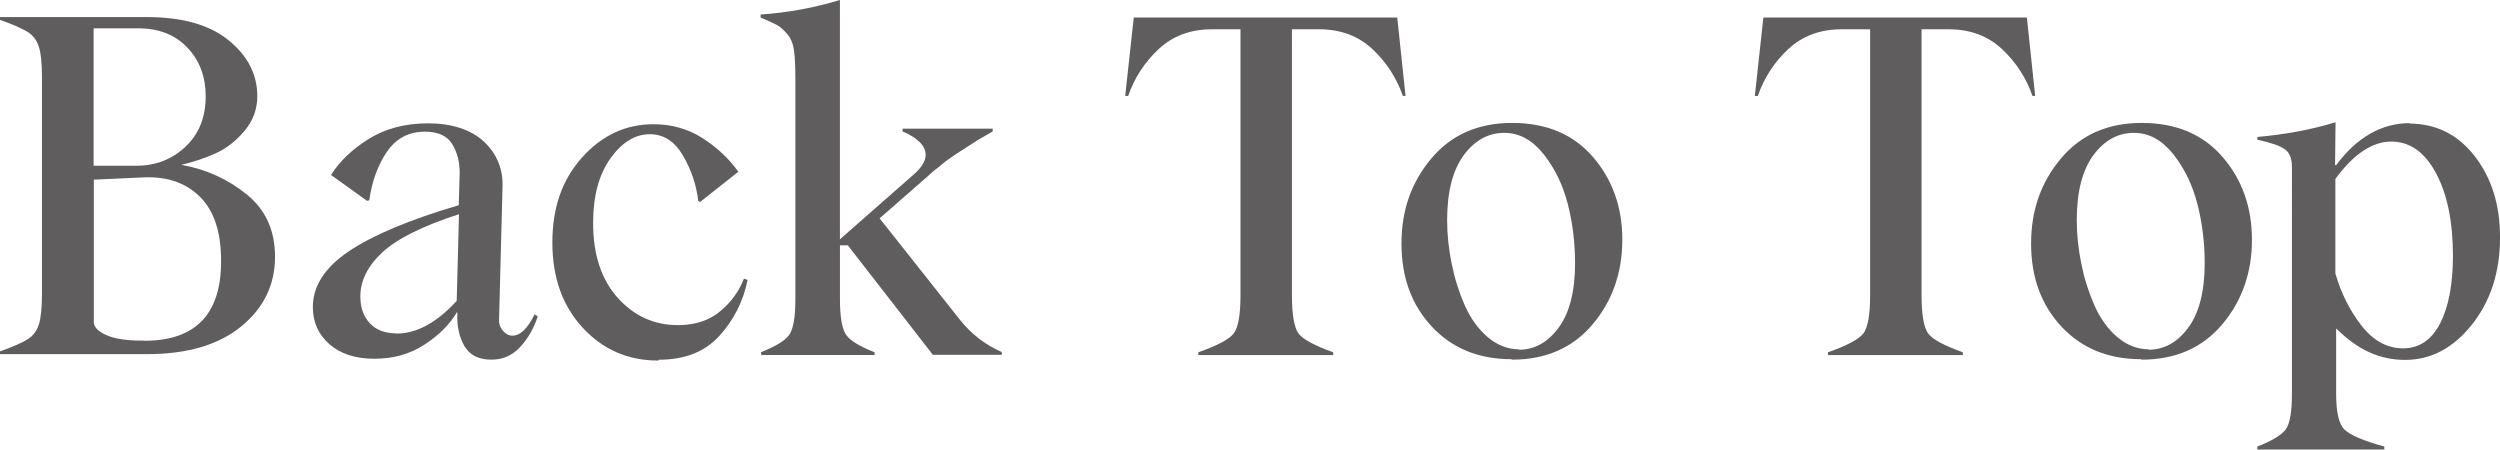
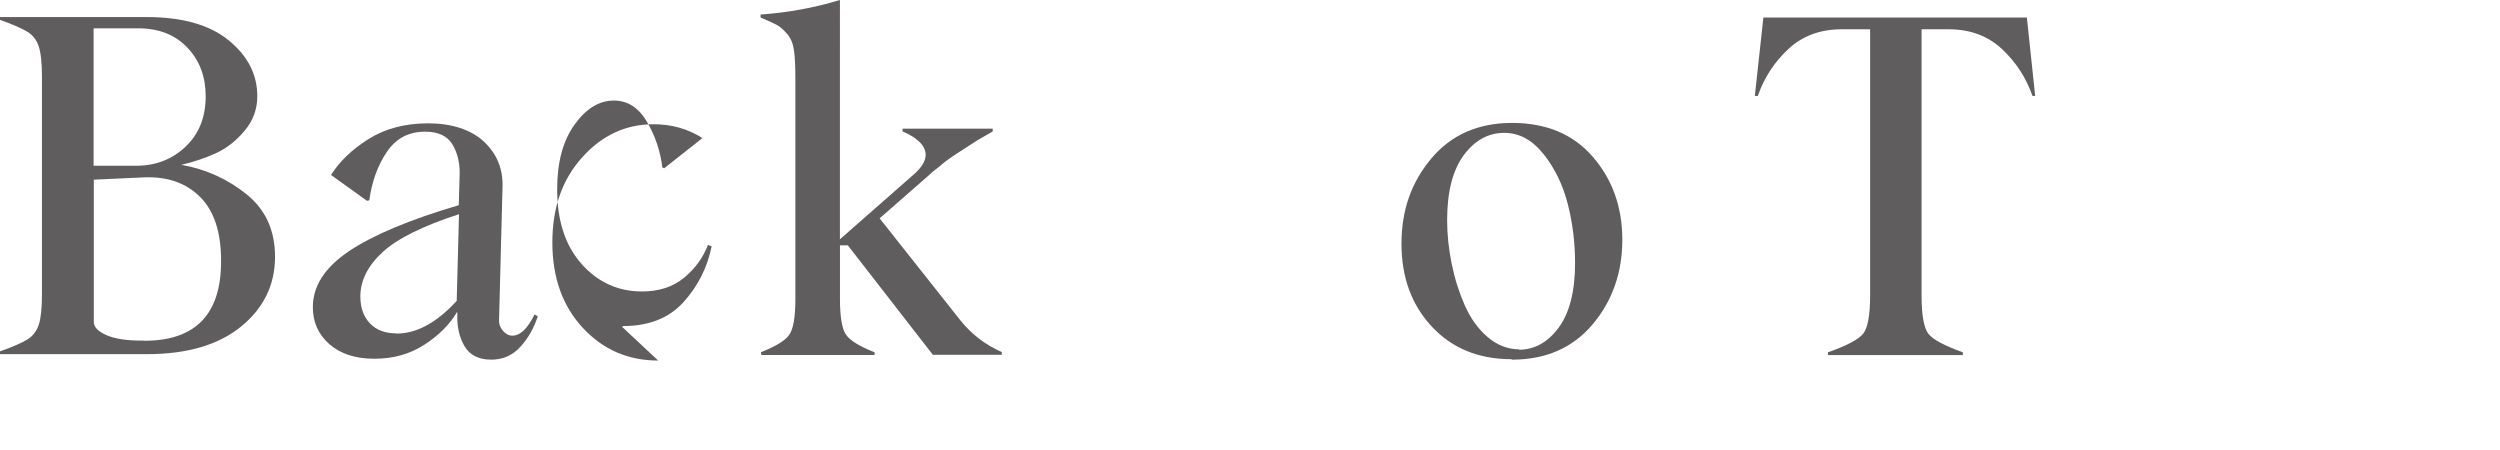
<svg xmlns="http://www.w3.org/2000/svg" id="_レイヤー_2" data-name="レイヤー 2" viewBox="0 0 608.93 109.5">
  <defs>
    <style>
      .cls-1 {
        fill: #5f5d5d;
      }
    </style>
  </defs>
  <g id="_レイヤー_7" data-name="レイヤー 7">
    <g>
      <path class="cls-1" d="M44.19,40.15c6.01,1.07,11.29,3.48,15.89,7.19s6.91,8.76,6.91,15.22c0,6.79-2.75,12.47-8.25,16.96s-13.14,6.74-22.97,6.74H0v-.67c3.31-1.18,5.56-2.19,6.79-2.98s2.13-1.97,2.64-3.48,.79-3.99,.79-7.41V18.7c0-3.43-.28-5.9-.79-7.41s-1.4-2.7-2.64-3.48S3.31,6.01,0,4.83v-.67H35.77c8.59,0,15.22,1.85,19.88,5.62s7.02,8.31,7.02,13.65c0,3.14-1.01,5.95-3.09,8.42s-4.38,4.27-6.96,5.45-5.39,2.13-8.48,2.86v.22l.06-.22ZM22.8,6.91V40.37h10.39c4.77,0,8.76-1.57,12.02-4.66s4.89-7.19,4.89-12.24c0-4.77-1.46-8.7-4.44-11.85s-6.96-4.72-12.02-4.72h-10.84Zm12.35,76.09c12.52,0,18.75-6.51,18.7-19.48,0-6.96-1.68-12.13-5.11-15.55s-7.97-5-13.65-4.77l-12.24,.56v34.65c0,1.24,1.01,2.3,3.03,3.2s4.89,1.35,8.54,1.35h.62l.11,.06Z" />
      <path class="cls-1" d="M119.66,87.6c-3.09,0-5.28-1.12-6.57-3.37s-1.85-4.94-1.68-8.09l-.11-.11c-1.74,2.98-4.38,5.62-7.92,7.92s-7.58,3.43-12.19,3.43-8.25-1.18-10.95-3.54-4.04-5.39-4.04-9.04c0-5.11,2.92-9.66,8.76-13.59s14.77-7.69,26.78-11.23l.22-7.58c.06-2.7-.51-5.11-1.74-7.19s-3.48-3.14-6.68-3.14c-3.99,0-7.08,1.63-9.32,4.94s-3.65,7.24-4.27,11.79l-.56,.11-8.76-6.29c2.08-3.31,5.11-6.23,9.15-8.76s8.87-3.82,14.54-3.82,10.44,1.52,13.59,4.49,4.66,6.68,4.49,11.12l-.84,32.18c-.06,1.07,.28,1.97,.95,2.75s1.46,1.18,2.3,1.18c1.91,0,3.71-1.74,5.39-5.17l.79,.45c-.95,2.92-2.36,5.39-4.27,7.47s-4.27,3.09-7.02,3.09h-.06Zm-23.08-6.35c4.89,0,9.77-2.64,14.66-7.97l.56-21.11c-8.82,2.86-15.05,5.95-18.64,9.27s-5.39,6.91-5.39,10.78c0,2.75,.79,4.94,2.36,6.57s3.71,2.41,6.4,2.41l.06,.06Z" />
-       <path class="cls-1" d="M160.31,87.82c-7.3,0-13.42-2.64-18.36-7.97s-7.41-12.24-7.41-20.78,2.41-15.33,7.24-20.72,10.61-8.09,17.41-8.09c4.38,0,8.37,1.12,11.9,3.37s6.46,5,8.76,8.2l-9.32,7.36-.45-.22c-.45-3.87-1.68-7.58-3.71-11.06s-4.72-5.22-8.09-5.22c-3.59,0-6.79,1.97-9.6,5.9s-4.21,9.15-4.21,15.72c0,7.75,2.02,13.81,6.01,18.25s8.87,6.63,14.66,6.63c4.16,0,7.58-1.12,10.28-3.37s4.6-4.89,5.78-7.97l.9,.34c-1.07,5.22-3.37,9.77-6.91,13.65s-8.42,5.78-14.71,5.78l-.17,.22Z" />
+       <path class="cls-1" d="M160.31,87.82c-7.3,0-13.42-2.64-18.36-7.97s-7.41-12.24-7.41-20.78,2.41-15.33,7.24-20.72,10.61-8.09,17.41-8.09c4.38,0,8.37,1.12,11.9,3.37l-9.32,7.36-.45-.22c-.45-3.87-1.68-7.58-3.71-11.06s-4.72-5.22-8.09-5.22c-3.59,0-6.79,1.97-9.6,5.9s-4.21,9.15-4.21,15.72c0,7.75,2.02,13.81,6.01,18.25s8.87,6.63,14.66,6.63c4.16,0,7.58-1.12,10.28-3.37s4.6-4.89,5.78-7.97l.9,.34c-1.07,5.22-3.37,9.77-6.91,13.65s-8.42,5.78-14.71,5.78l-.17,.22Z" />
      <path class="cls-1" d="M185.3,85.8c3.59-1.4,5.9-2.81,6.91-4.21s1.52-4.32,1.52-8.7V18.98c0-2.86-.11-5.11-.34-6.74s-.79-2.98-1.68-3.99-1.68-1.74-2.41-2.13-2.08-1.01-4.04-1.85v-.73c6.57-.45,13.03-1.63,19.32-3.54V58.29l18.02-15.83c1.91-1.68,2.86-3.26,2.86-4.72,0-2.19-1.85-4.1-5.62-5.73v-.67h21.96v.67c-.28,.17-.9,.51-1.85,1.07s-1.57,.9-1.85,1.07-.79,.51-1.57,1.01-1.29,.84-1.57,1.01-.73,.45-1.4,.9l-1.52,1.01c-.34,.22-.79,.56-1.35,.95s-1.01,.79-1.4,1.12-.84,.73-1.4,1.12-1.07,.84-1.57,1.35l-12.07,10.56,19.65,24.82c2.75,3.43,6.12,6.01,10.11,7.75v.67h-16.79l-20.72-26.67h-1.91v13.08c0,4.44,.51,7.36,1.52,8.76s3.31,2.81,6.91,4.21v.67h-27.57l-.11-.67Z" />
-       <path class="cls-1" d="M342.36,23.36h-.67c-1.52-4.38-3.99-8.2-7.41-11.4s-7.75-4.83-13.03-4.83h-6.57V71.88c0,4.83,.56,7.97,1.63,9.38s3.87,2.92,8.42,4.55v.67h-32.85v-.67c4.6-1.63,7.47-3.14,8.59-4.55s1.68-4.55,1.68-9.38V7.13h-6.91c-5.28,0-9.6,1.63-13.03,4.83s-5.9,7.02-7.41,11.4h-.73l2.08-19.09h64.18l2.02,19.09Z" />
      <path class="cls-1" d="M368.14,87.49c-7.97,0-14.43-2.64-19.37-7.92s-7.41-12.02-7.41-20.21,2.41-14.94,7.24-20.72,11.4-8.7,19.71-8.7,14.88,2.75,19.65,8.25,7.19,12.24,7.19,20.21-2.41,14.88-7.24,20.61-11.4,8.59-19.65,8.59l-.11-.11Zm1.74-2.3c3.87,0,7.13-1.8,9.77-5.39s3.99-8.82,3.99-15.72c0-4.83-.56-9.6-1.74-14.26s-3.14-8.76-5.9-12.24-5.95-5.22-9.6-5.22c-3.87,0-7.19,1.8-9.88,5.45s-4.04,8.93-4.04,15.83c0,3.54,.39,7.08,1.12,10.67s1.8,6.96,3.2,10.11,3.26,5.73,5.56,7.69,4.89,2.98,7.75,2.98l-.22,.11Z" />
      <path class="cls-1" d="M495.72,23.36h-.67c-1.52-4.38-3.99-8.2-7.41-11.4s-7.75-4.83-13.03-4.83h-6.57V71.88c0,4.83,.56,7.97,1.63,9.38s3.87,2.92,8.42,4.55v.67h-32.85v-.67c4.6-1.63,7.47-3.14,8.59-4.55s1.68-4.55,1.68-9.38V7.13h-6.91c-5.28,0-9.6,1.63-13.03,4.83s-5.9,7.02-7.41,11.4h-.73l2.08-19.09h64.18l2.02,19.09Z" />
-       <path class="cls-1" d="M521.5,87.49c-7.97,0-14.43-2.64-19.37-7.92s-7.41-12.02-7.41-20.21,2.41-14.94,7.24-20.72,11.4-8.7,19.71-8.7,14.88,2.75,19.65,8.25,7.19,12.24,7.19,20.21-2.41,14.88-7.24,20.61-11.4,8.59-19.65,8.59l-.11-.11Zm1.74-2.3c3.87,0,7.13-1.8,9.77-5.39s3.99-8.82,3.99-15.72c0-4.83-.56-9.6-1.74-14.26s-3.14-8.76-5.9-12.24-5.95-5.22-9.6-5.22c-3.87,0-7.19,1.8-9.88,5.45s-4.04,8.93-4.04,15.83c0,3.54,.39,7.08,1.12,10.67s1.8,6.96,3.2,10.11,3.26,5.73,5.56,7.69,4.89,2.98,7.75,2.98l-.22,.11Z" />
-       <path class="cls-1" d="M586.81,30.1c6.51,0,11.85,2.64,15.95,7.92s6.18,11.85,6.18,19.77c0,8.48-2.3,15.55-6.85,21.28s-10,8.59-16.28,8.59-11.62-2.53-16.68-7.58h-.11v15.89c0,4.44,.67,7.36,2.08,8.7s4.6,2.7,9.66,4.1v.73h-30.94v-.73c3.59-1.4,5.9-2.81,6.91-4.16s1.52-4.27,1.52-8.7V40.6c0-1.97-.56-3.37-1.68-4.21s-3.37-1.63-6.74-2.36v-.67c6.91-.62,13.25-1.8,19.04-3.59l-.11,10.39,.22,.11c5.11-6.85,11.12-10.28,18.02-10.28l-.17,.11Zm-1.52,54.75c3.93,0,6.96-2.02,9.04-6.06s3.14-9.55,3.14-16.51c0-8.2-1.35-14.88-4.1-20.05s-6.4-7.75-10.95-7.75-9.15,3.03-13.59,9.1v23.02c1.4,4.83,3.54,9.1,6.4,12.75s6.23,5.5,10.16,5.5h-.11Z" />
    </g>
  </g>
</svg>